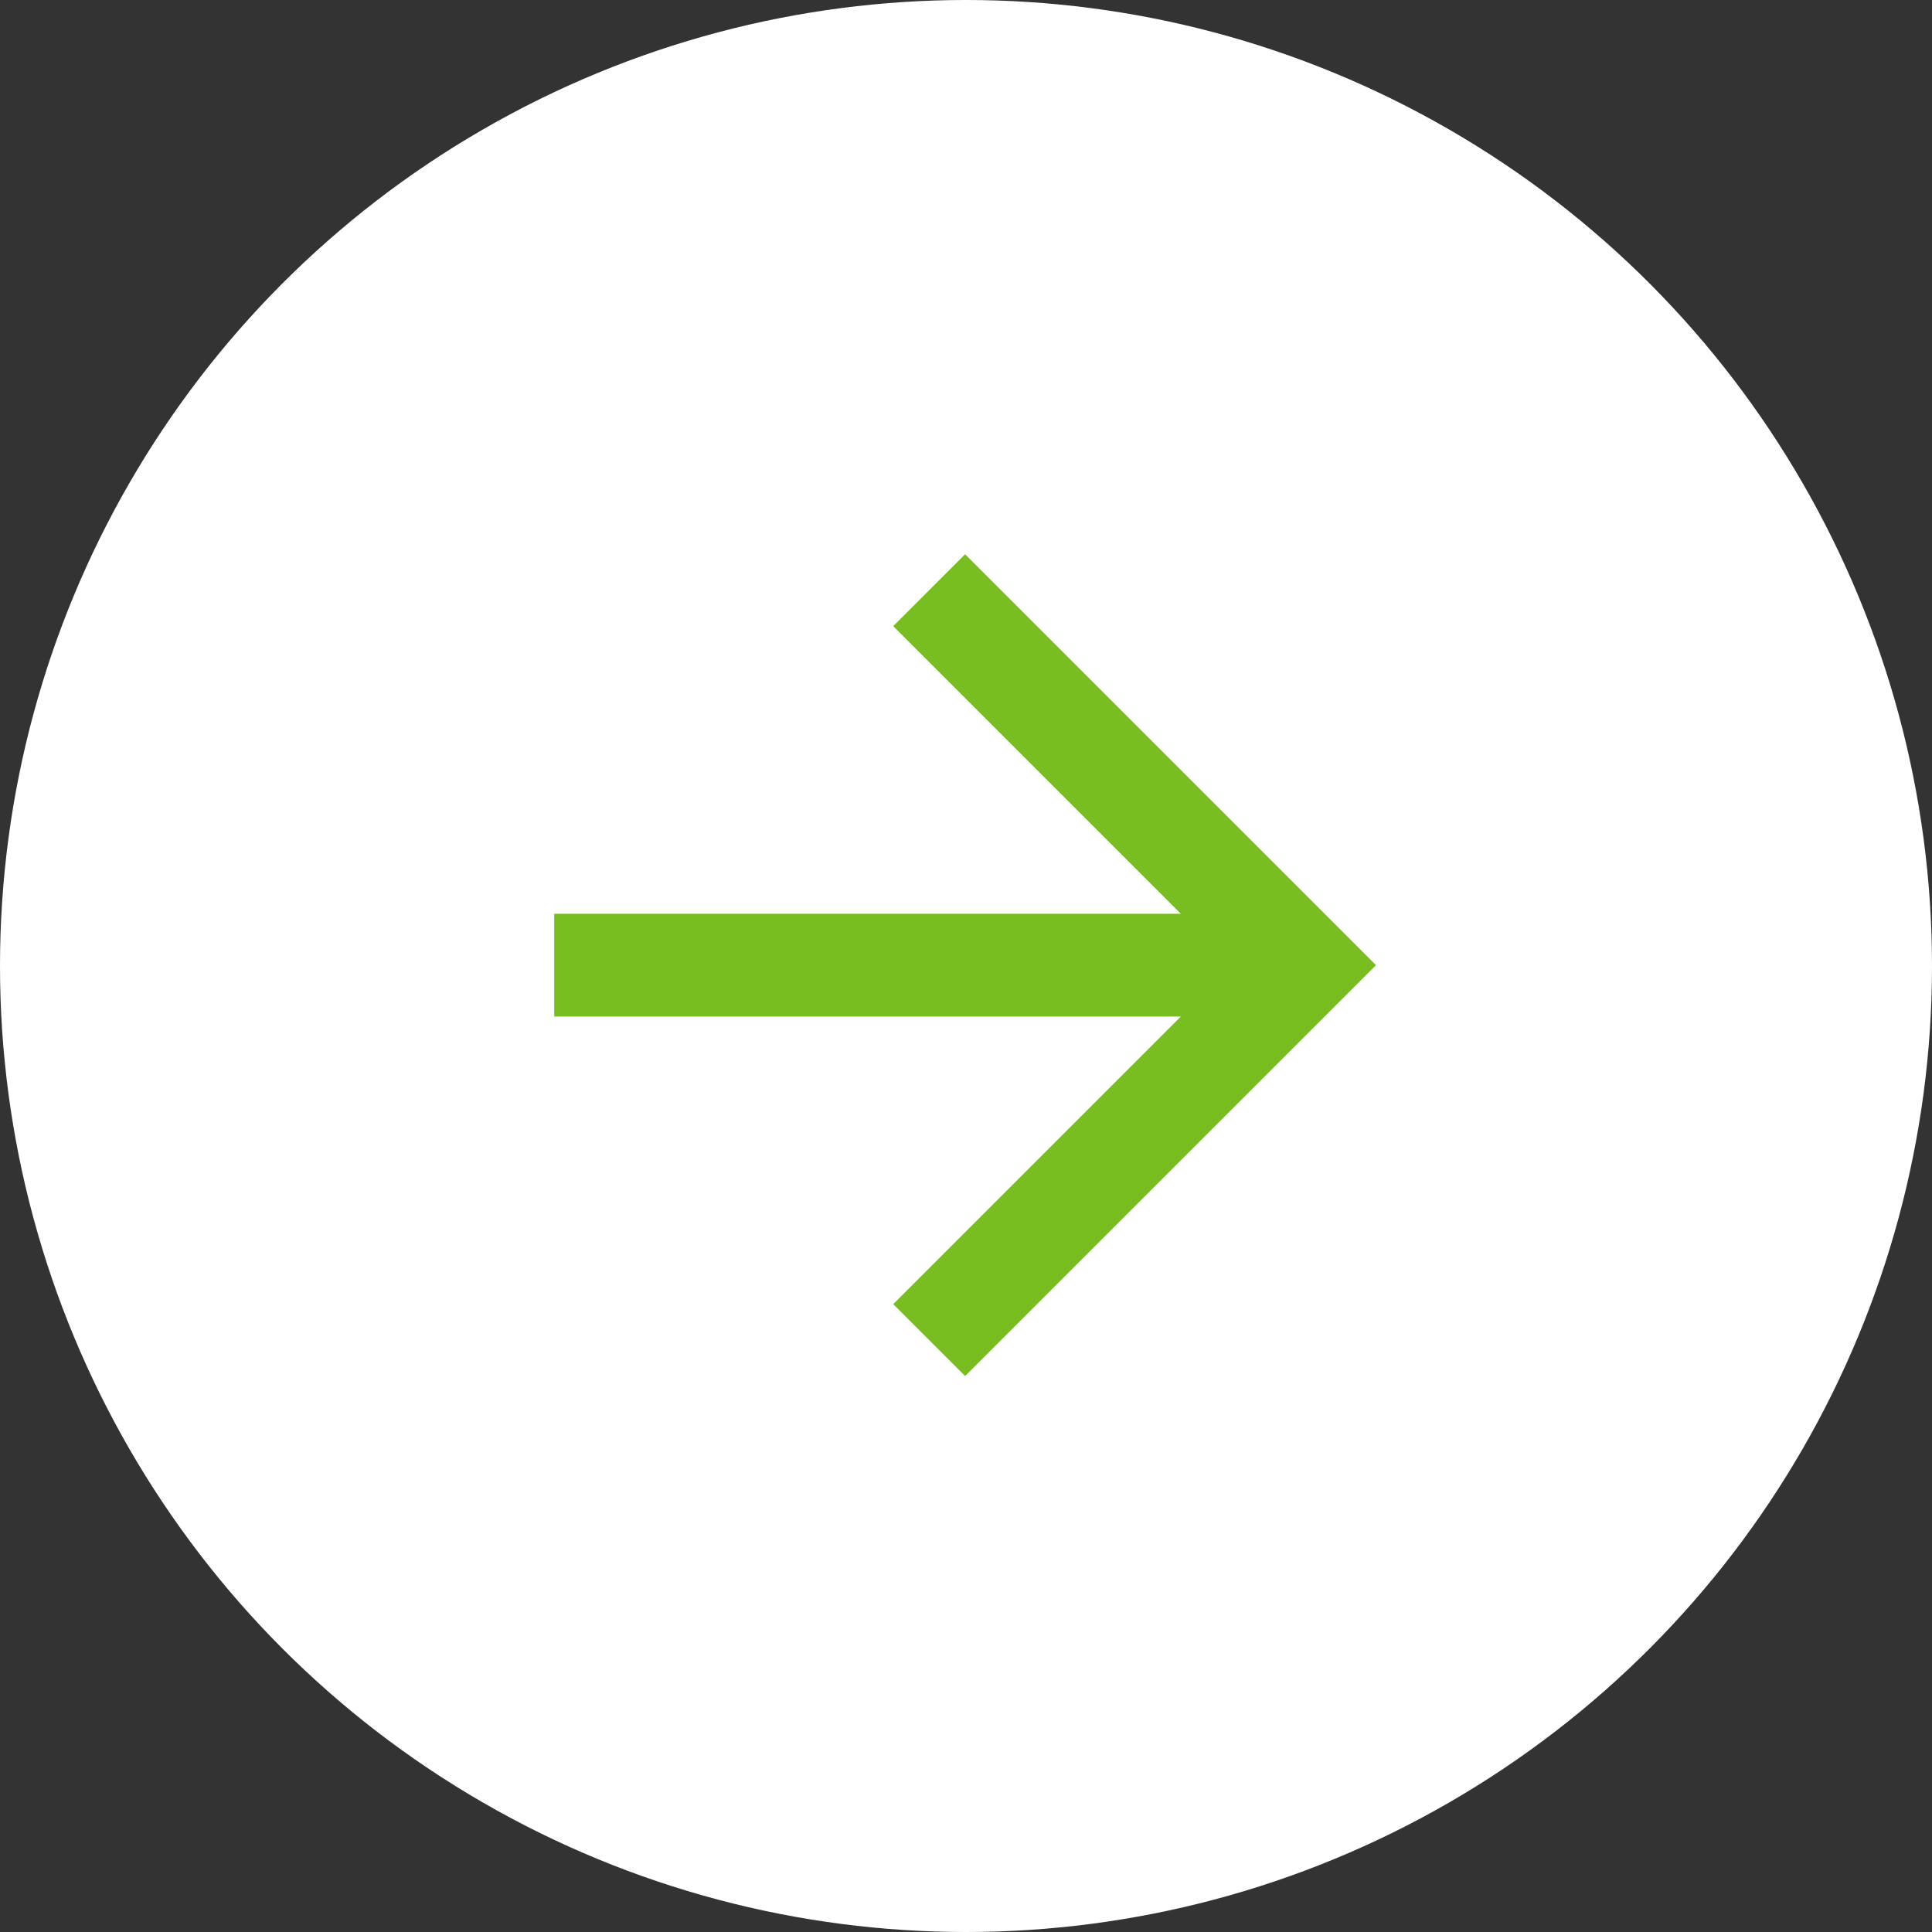
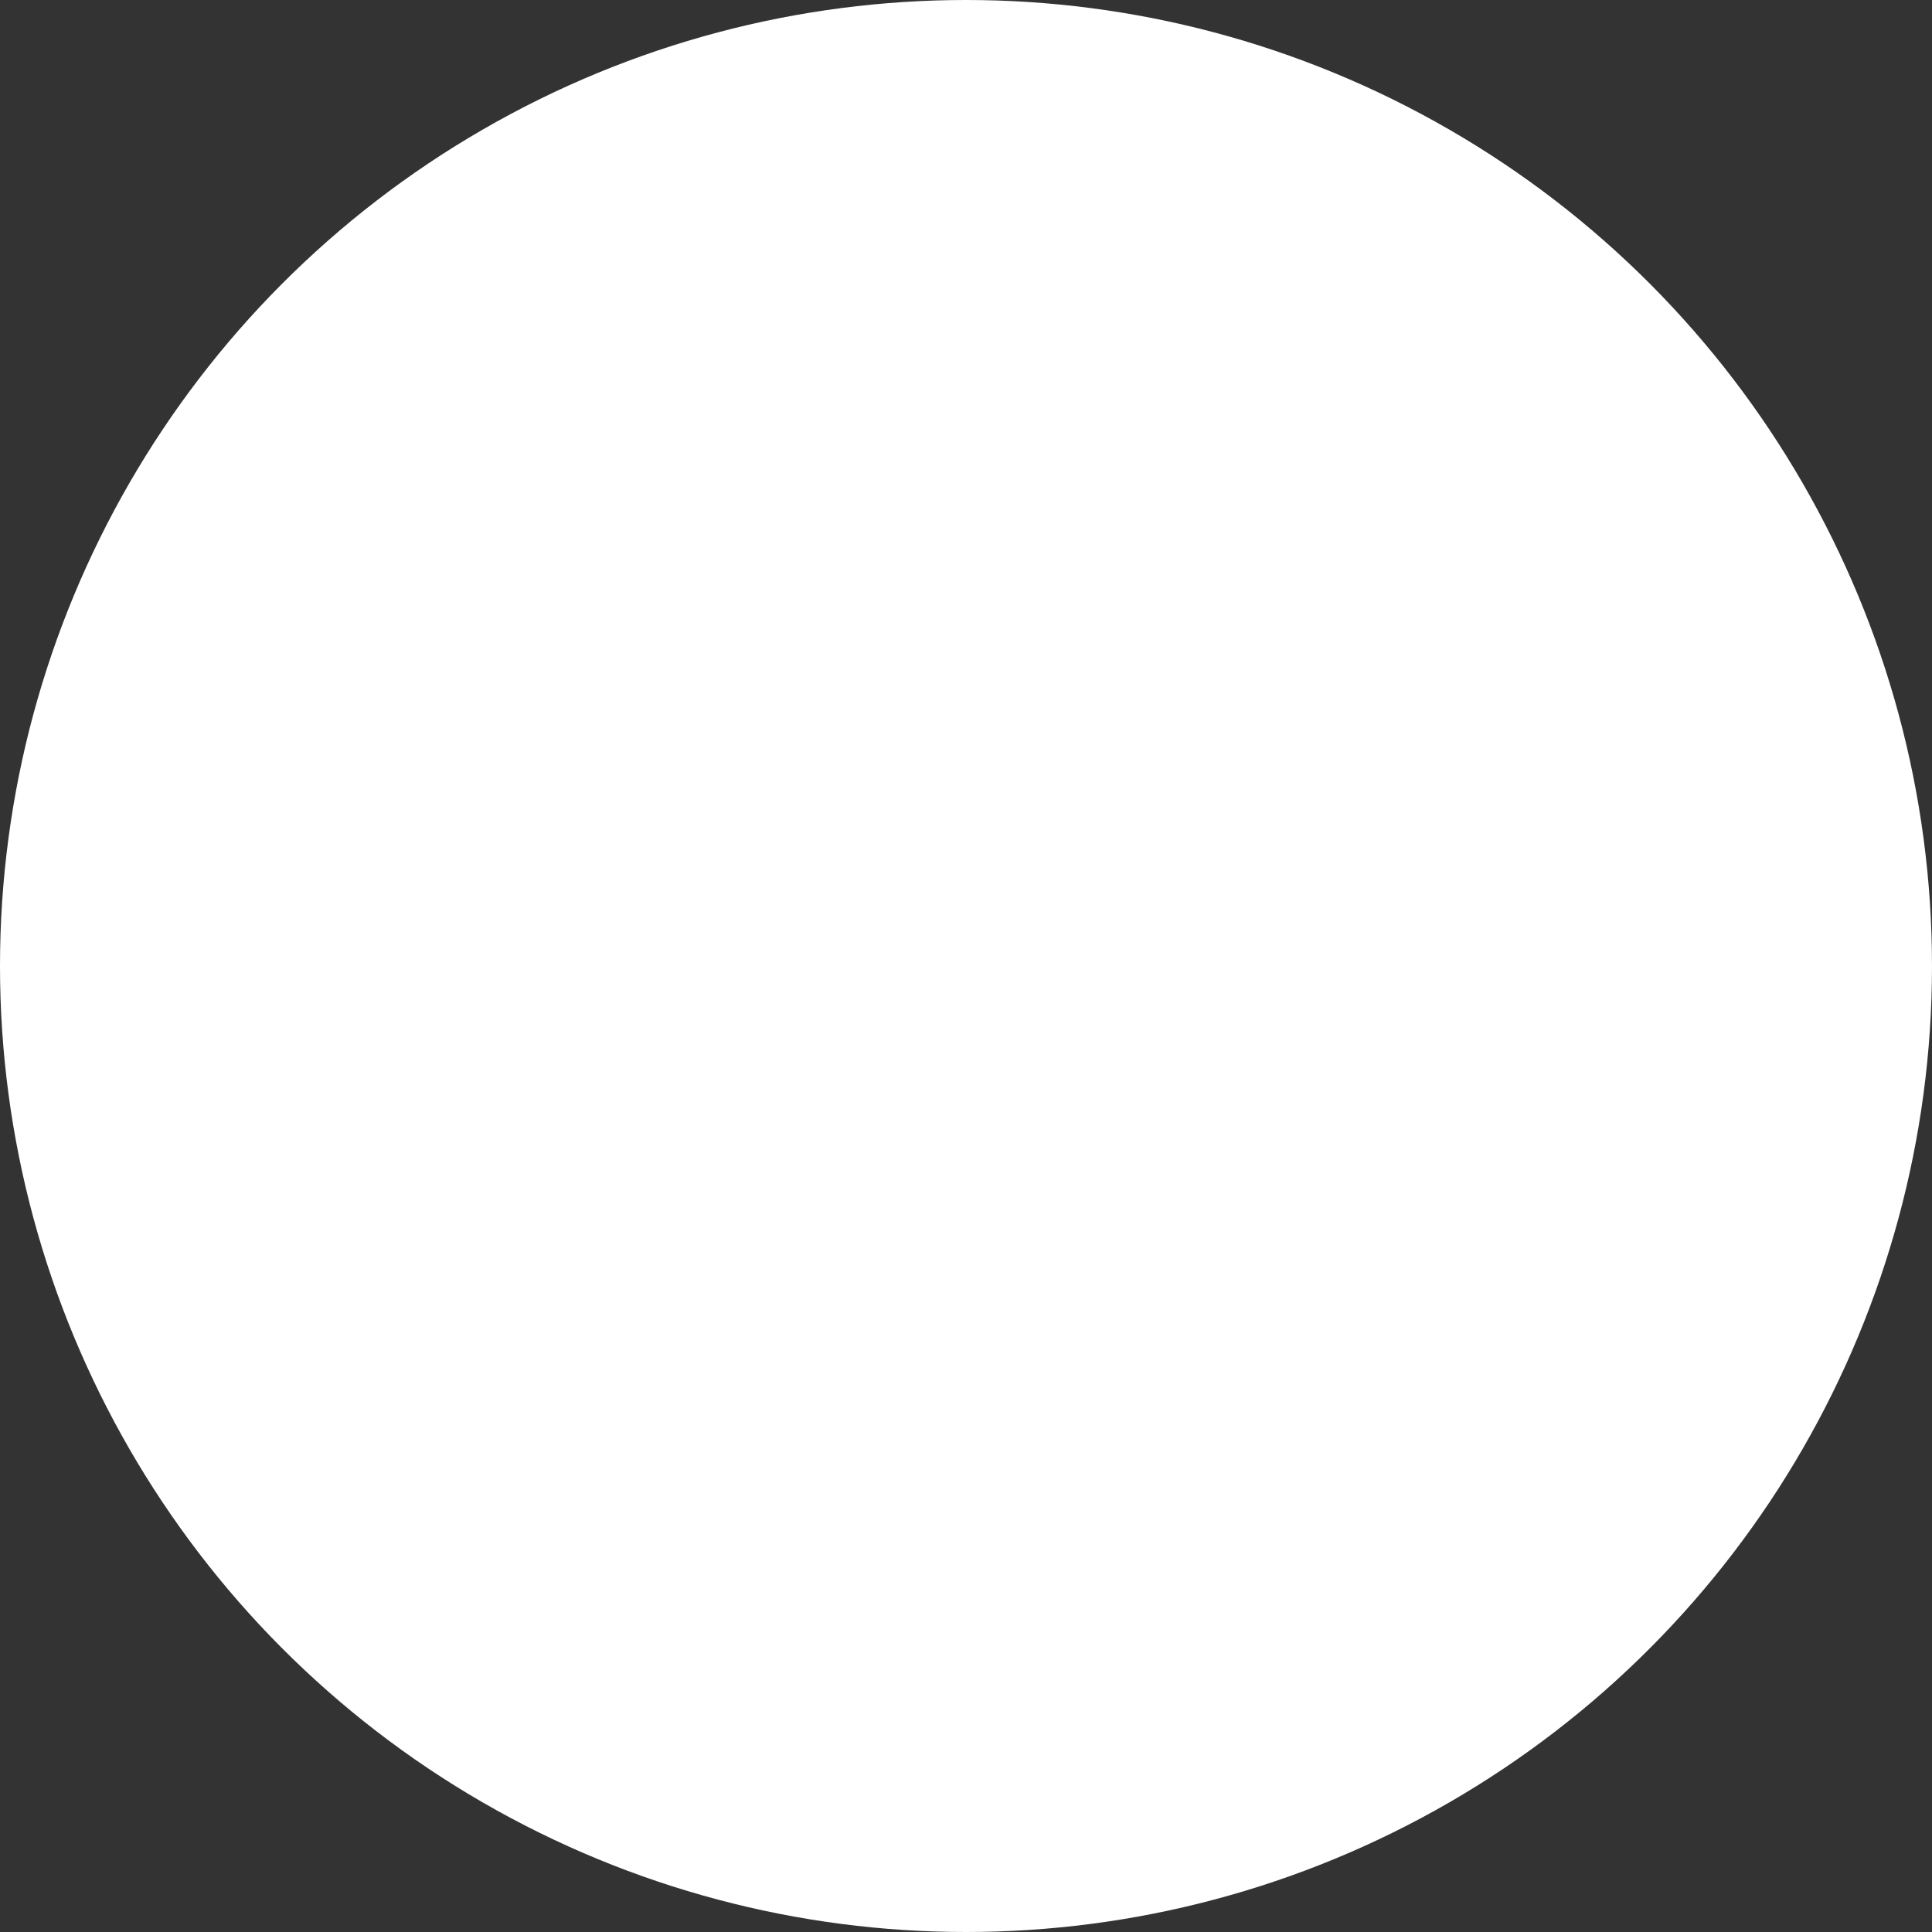
<svg xmlns="http://www.w3.org/2000/svg" viewBox="0 0 68 68">
  <rect x="0" y="0" width="68" height="68" fill="#333333" stroke="none" />
  <defs>
    <style>
      .cls-1 {
        fill: #fff;
      }

      .cls-2 {
        fill: #78be20;
      }
    </style>
  </defs>
  <g id="arrow_right_icon" data-name="arrow right icon" transform="translate(-975 -797)">
    <circle id="Ellipse_1" data-name="Ellipse 1" class="cls-1" cx="34" cy="34" r="34" transform="translate(975 797)" />
-     <path id="path" class="cls-2" d="M203.262,873l14.462,14.463-14.462,14.462-2.531-2.531,10.124-10.124H188.8v-3.616h22.055l-10.124-10.124Z" transform="translate(805.707 -56.492)" />
  </g>
</svg>